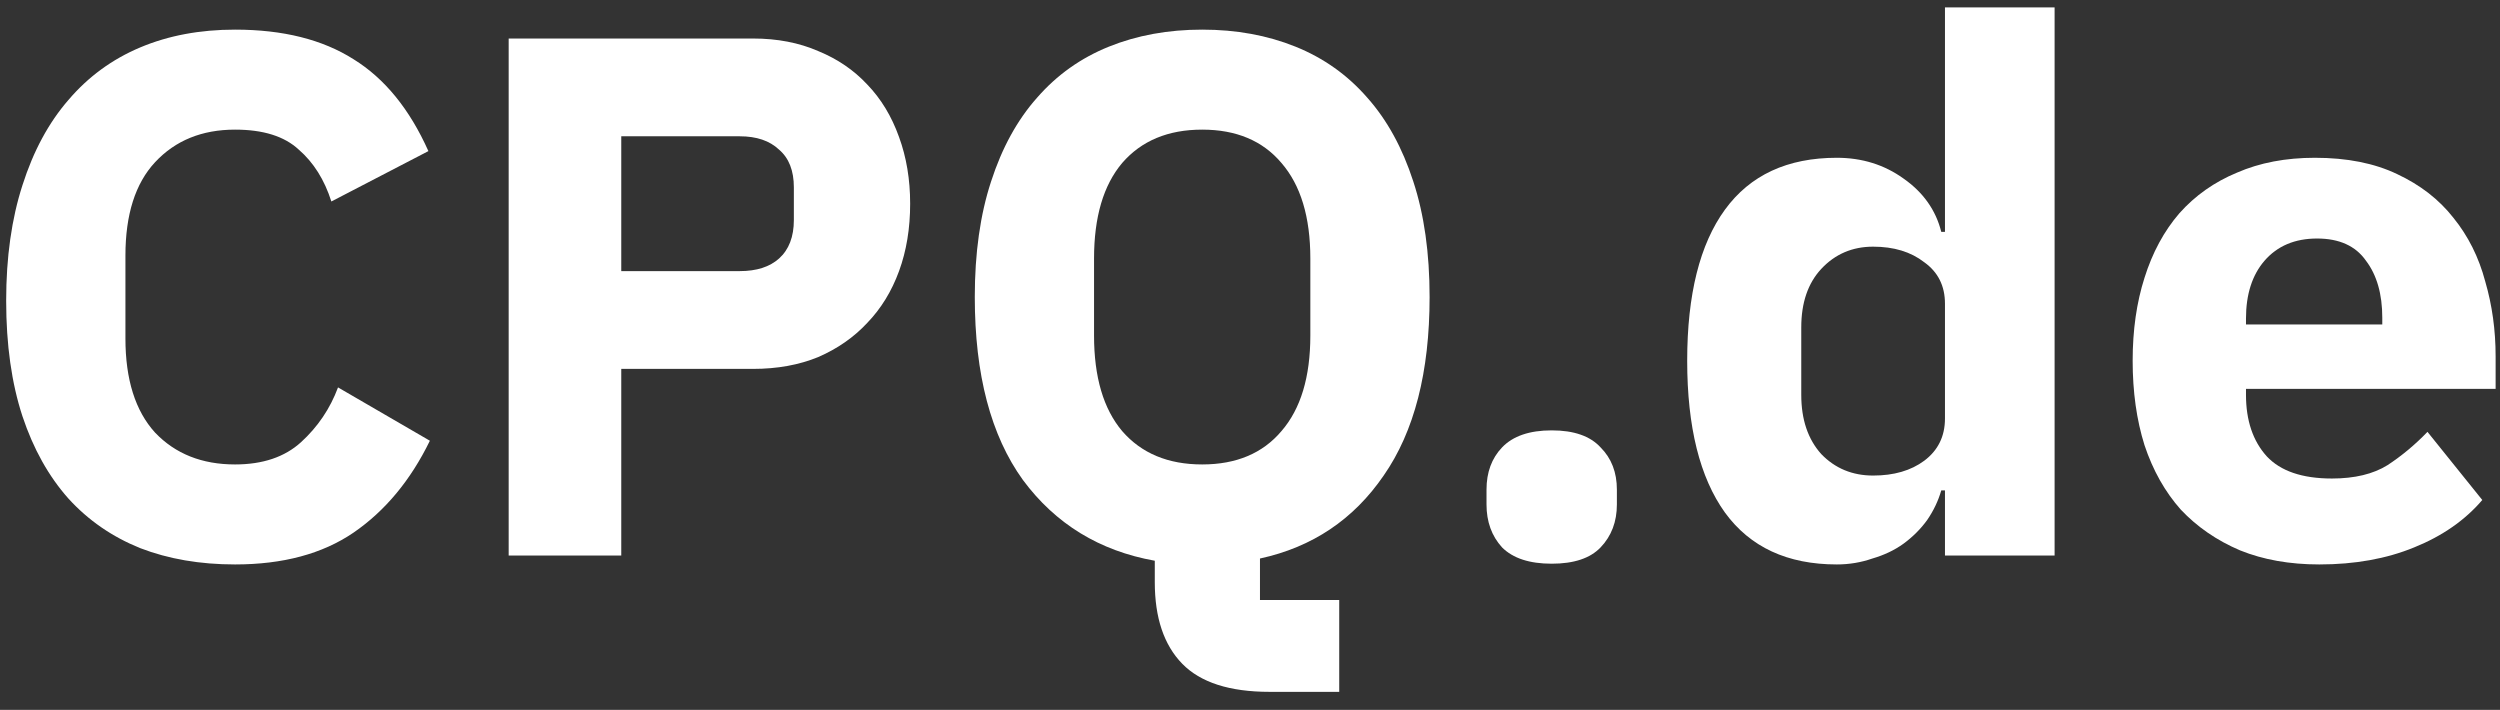
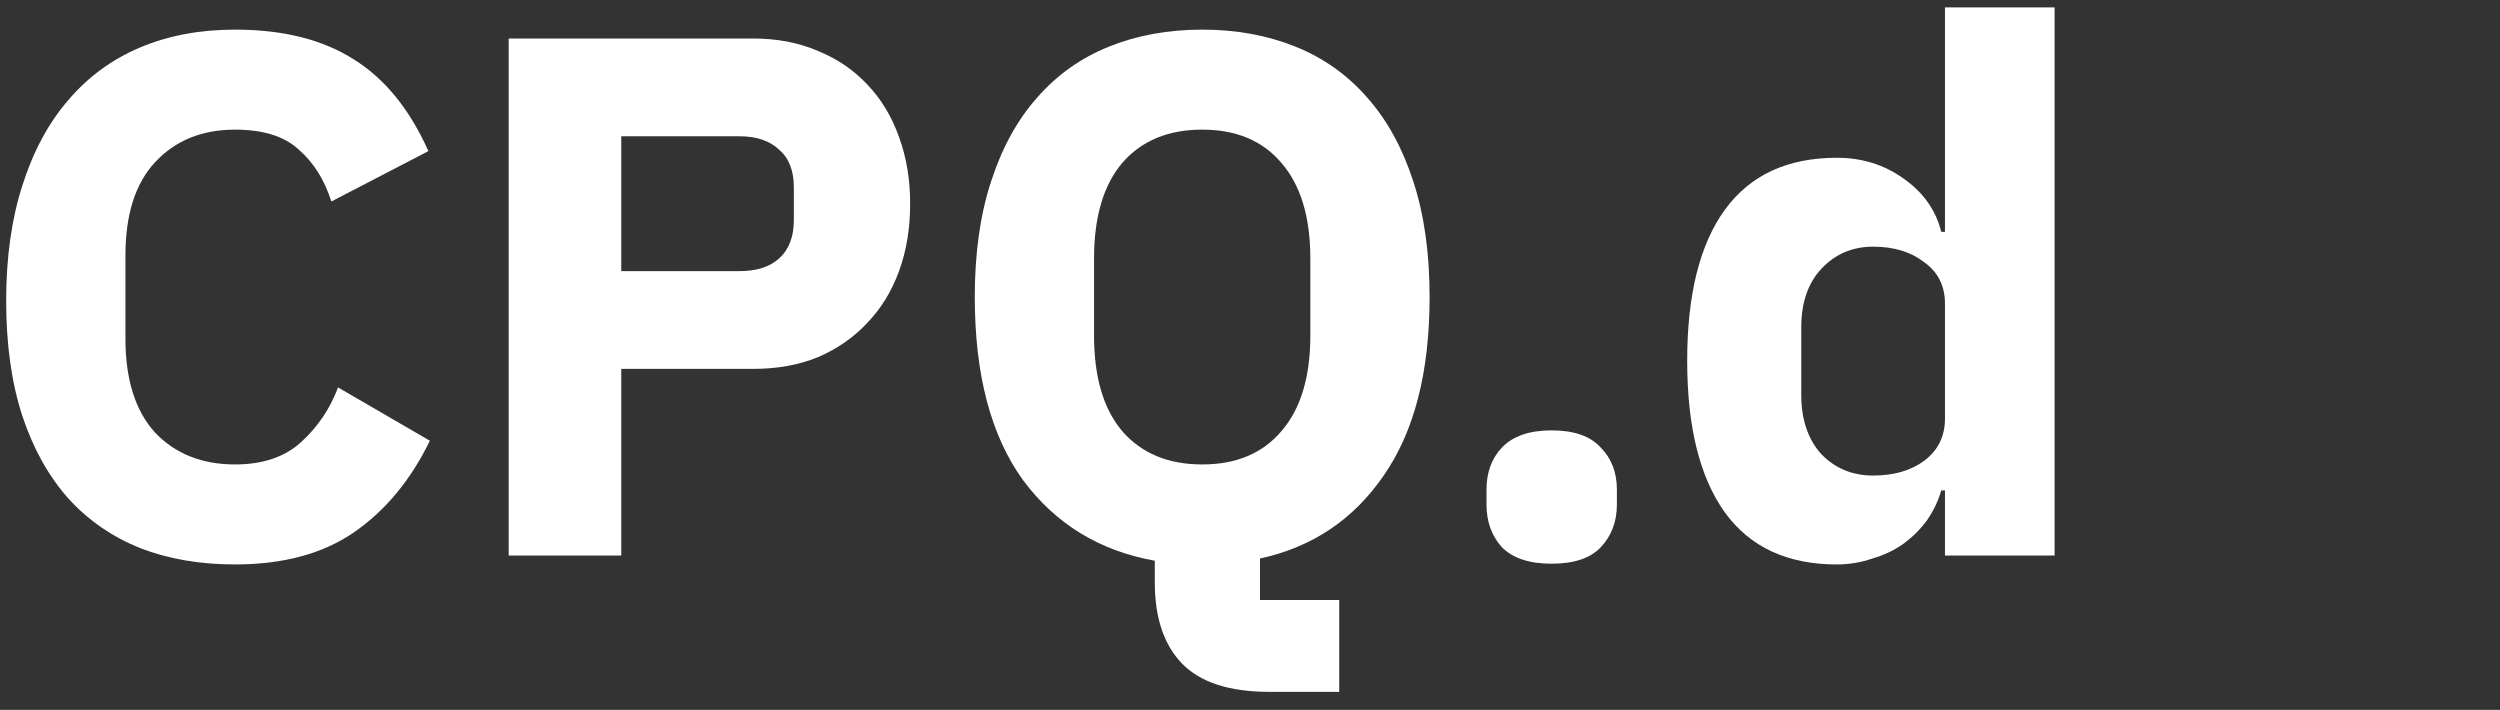
<svg xmlns="http://www.w3.org/2000/svg" width="81" height="23" viewBox="0 0 81 23" fill="none">
  <rect x="0" y="0" width="81" height="23" fill="#333333" stroke="none" />
  <path d="M7.616 18.288C6.48 18.288 5.456 18.112 4.544 17.76C3.632 17.392 2.856 16.856 2.216 16.152C1.576 15.432 1.08 14.544 0.728 13.488C0.376 12.416 0.2 11.168 0.2 9.744C0.2 8.336 0.376 7.088 0.728 6C1.08 4.896 1.576 3.976 2.216 3.24C2.856 2.488 3.632 1.92 4.544 1.536C5.456 1.152 6.48 0.96 7.616 0.96C9.168 0.96 10.448 1.28 11.456 1.92C12.464 2.544 13.272 3.536 13.88 4.896L10.736 6.528C10.512 5.824 10.16 5.264 9.68 4.848C9.216 4.416 8.528 4.2 7.616 4.2C6.544 4.2 5.68 4.552 5.024 5.256C4.384 5.944 4.064 6.952 4.064 8.28V10.968C4.064 12.296 4.384 13.312 5.024 14.016C5.68 14.704 6.544 15.048 7.616 15.048C8.512 15.048 9.224 14.808 9.752 14.328C10.296 13.832 10.696 13.24 10.952 12.552L13.928 14.28C13.304 15.56 12.48 16.552 11.456 17.256C10.448 17.944 9.168 18.288 7.616 18.288Z" fill="white" />
  <path d="M16.481 18V1.248H24.401C25.185 1.248 25.889 1.384 26.513 1.656C27.137 1.912 27.665 2.272 28.097 2.736C28.545 3.2 28.889 3.768 29.129 4.44C29.369 5.096 29.489 5.816 29.489 6.6C29.489 7.4 29.369 8.128 29.129 8.784C28.889 9.44 28.545 10 28.097 10.464C27.665 10.928 27.137 11.296 26.513 11.568C25.889 11.824 25.185 11.952 24.401 11.952H20.129V18H16.481ZM20.129 8.784H23.969C24.513 8.784 24.937 8.648 25.241 8.376C25.561 8.088 25.721 7.672 25.721 7.128V6.072C25.721 5.528 25.561 5.12 25.241 4.848C24.937 4.56 24.513 4.416 23.969 4.416H20.129V8.784Z" fill="white" />
  <path d="M43.391 22.416H41.135C39.839 22.416 38.895 22.112 38.303 21.504C37.711 20.896 37.415 20.016 37.415 18.864V18.168C35.623 17.848 34.199 16.976 33.143 15.552C32.103 14.112 31.583 12.136 31.583 9.624C31.583 8.2 31.759 6.952 32.111 5.88C32.463 4.792 32.959 3.888 33.599 3.168C34.239 2.432 35.015 1.88 35.927 1.512C36.839 1.144 37.847 0.96 38.951 0.96C40.055 0.96 41.063 1.144 41.975 1.512C42.887 1.88 43.663 2.432 44.303 3.168C44.943 3.888 45.439 4.792 45.791 5.88C46.143 6.952 46.319 8.2 46.319 9.624C46.319 12.056 45.823 13.984 44.831 15.408C43.855 16.832 42.519 17.728 40.823 18.096V19.44H43.391V22.416ZM38.951 15.048C40.055 15.048 40.911 14.688 41.519 13.968C42.143 13.248 42.455 12.216 42.455 10.872V8.376C42.455 7.032 42.143 6 41.519 5.28C40.911 4.56 40.055 4.2 38.951 4.2C37.847 4.2 36.983 4.56 36.359 5.28C35.751 6 35.447 7.032 35.447 8.376V10.872C35.447 12.216 35.751 13.248 36.359 13.968C36.983 14.688 37.847 15.048 38.951 15.048Z" fill="white" />
  <path d="M50.275 18.264C49.555 18.264 49.019 18.088 48.667 17.736C48.331 17.368 48.163 16.904 48.163 16.344V15.864C48.163 15.304 48.331 14.848 48.667 14.496C49.019 14.128 49.555 13.944 50.275 13.944C50.995 13.944 51.523 14.128 51.859 14.496C52.211 14.848 52.387 15.304 52.387 15.864V16.344C52.387 16.904 52.211 17.368 51.859 17.736C51.523 18.088 50.995 18.264 50.275 18.264Z" fill="white" />
  <path d="M63.017 15.888H62.897C62.801 16.224 62.649 16.544 62.441 16.848C62.233 17.136 61.977 17.392 61.673 17.616C61.385 17.824 61.049 17.984 60.665 18.096C60.297 18.224 59.913 18.288 59.513 18.288C57.913 18.288 56.705 17.728 55.889 16.608C55.073 15.472 54.665 13.832 54.665 11.688C54.665 9.544 55.073 7.912 55.889 6.792C56.705 5.672 57.913 5.112 59.513 5.112C60.329 5.112 61.049 5.336 61.673 5.784C62.313 6.232 62.721 6.808 62.897 7.512H63.017V0.24H66.569V18H63.017V15.888ZM60.689 15.408C61.361 15.408 61.913 15.248 62.345 14.928C62.793 14.592 63.017 14.136 63.017 13.56V9.84C63.017 9.264 62.793 8.816 62.345 8.496C61.913 8.16 61.361 7.992 60.689 7.992C60.017 7.992 59.457 8.232 59.009 8.712C58.577 9.176 58.361 9.808 58.361 10.608V12.792C58.361 13.592 58.577 14.232 59.009 14.712C59.457 15.176 60.017 15.408 60.689 15.408Z" fill="white" />
-   <path d="M75.146 18.288C74.186 18.288 73.33 18.136 72.578 17.832C71.826 17.512 71.186 17.072 70.658 16.512C70.146 15.936 69.754 15.24 69.482 14.424C69.226 13.608 69.098 12.696 69.098 11.688C69.098 10.696 69.226 9.8 69.482 9C69.738 8.184 70.114 7.488 70.61 6.912C71.122 6.336 71.746 5.896 72.482 5.592C73.218 5.272 74.058 5.112 75.002 5.112C76.042 5.112 76.93 5.288 77.666 5.64C78.418 5.992 79.026 6.464 79.49 7.056C79.97 7.648 80.314 8.336 80.522 9.12C80.746 9.888 80.858 10.696 80.858 11.544V12.6H72.77V12.792C72.77 13.624 72.994 14.288 73.442 14.784C73.89 15.264 74.594 15.504 75.554 15.504C76.29 15.504 76.89 15.36 77.354 15.072C77.818 14.768 78.25 14.408 78.65 13.992L80.426 16.2C79.866 16.856 79.13 17.368 78.218 17.736C77.322 18.104 76.298 18.288 75.146 18.288ZM75.074 7.728C74.354 7.728 73.786 7.968 73.37 8.448C72.97 8.912 72.77 9.536 72.77 10.32V10.512H77.186V10.296C77.186 9.528 77.01 8.912 76.658 8.448C76.322 7.968 75.794 7.728 75.074 7.728Z" fill="white" />
</svg>